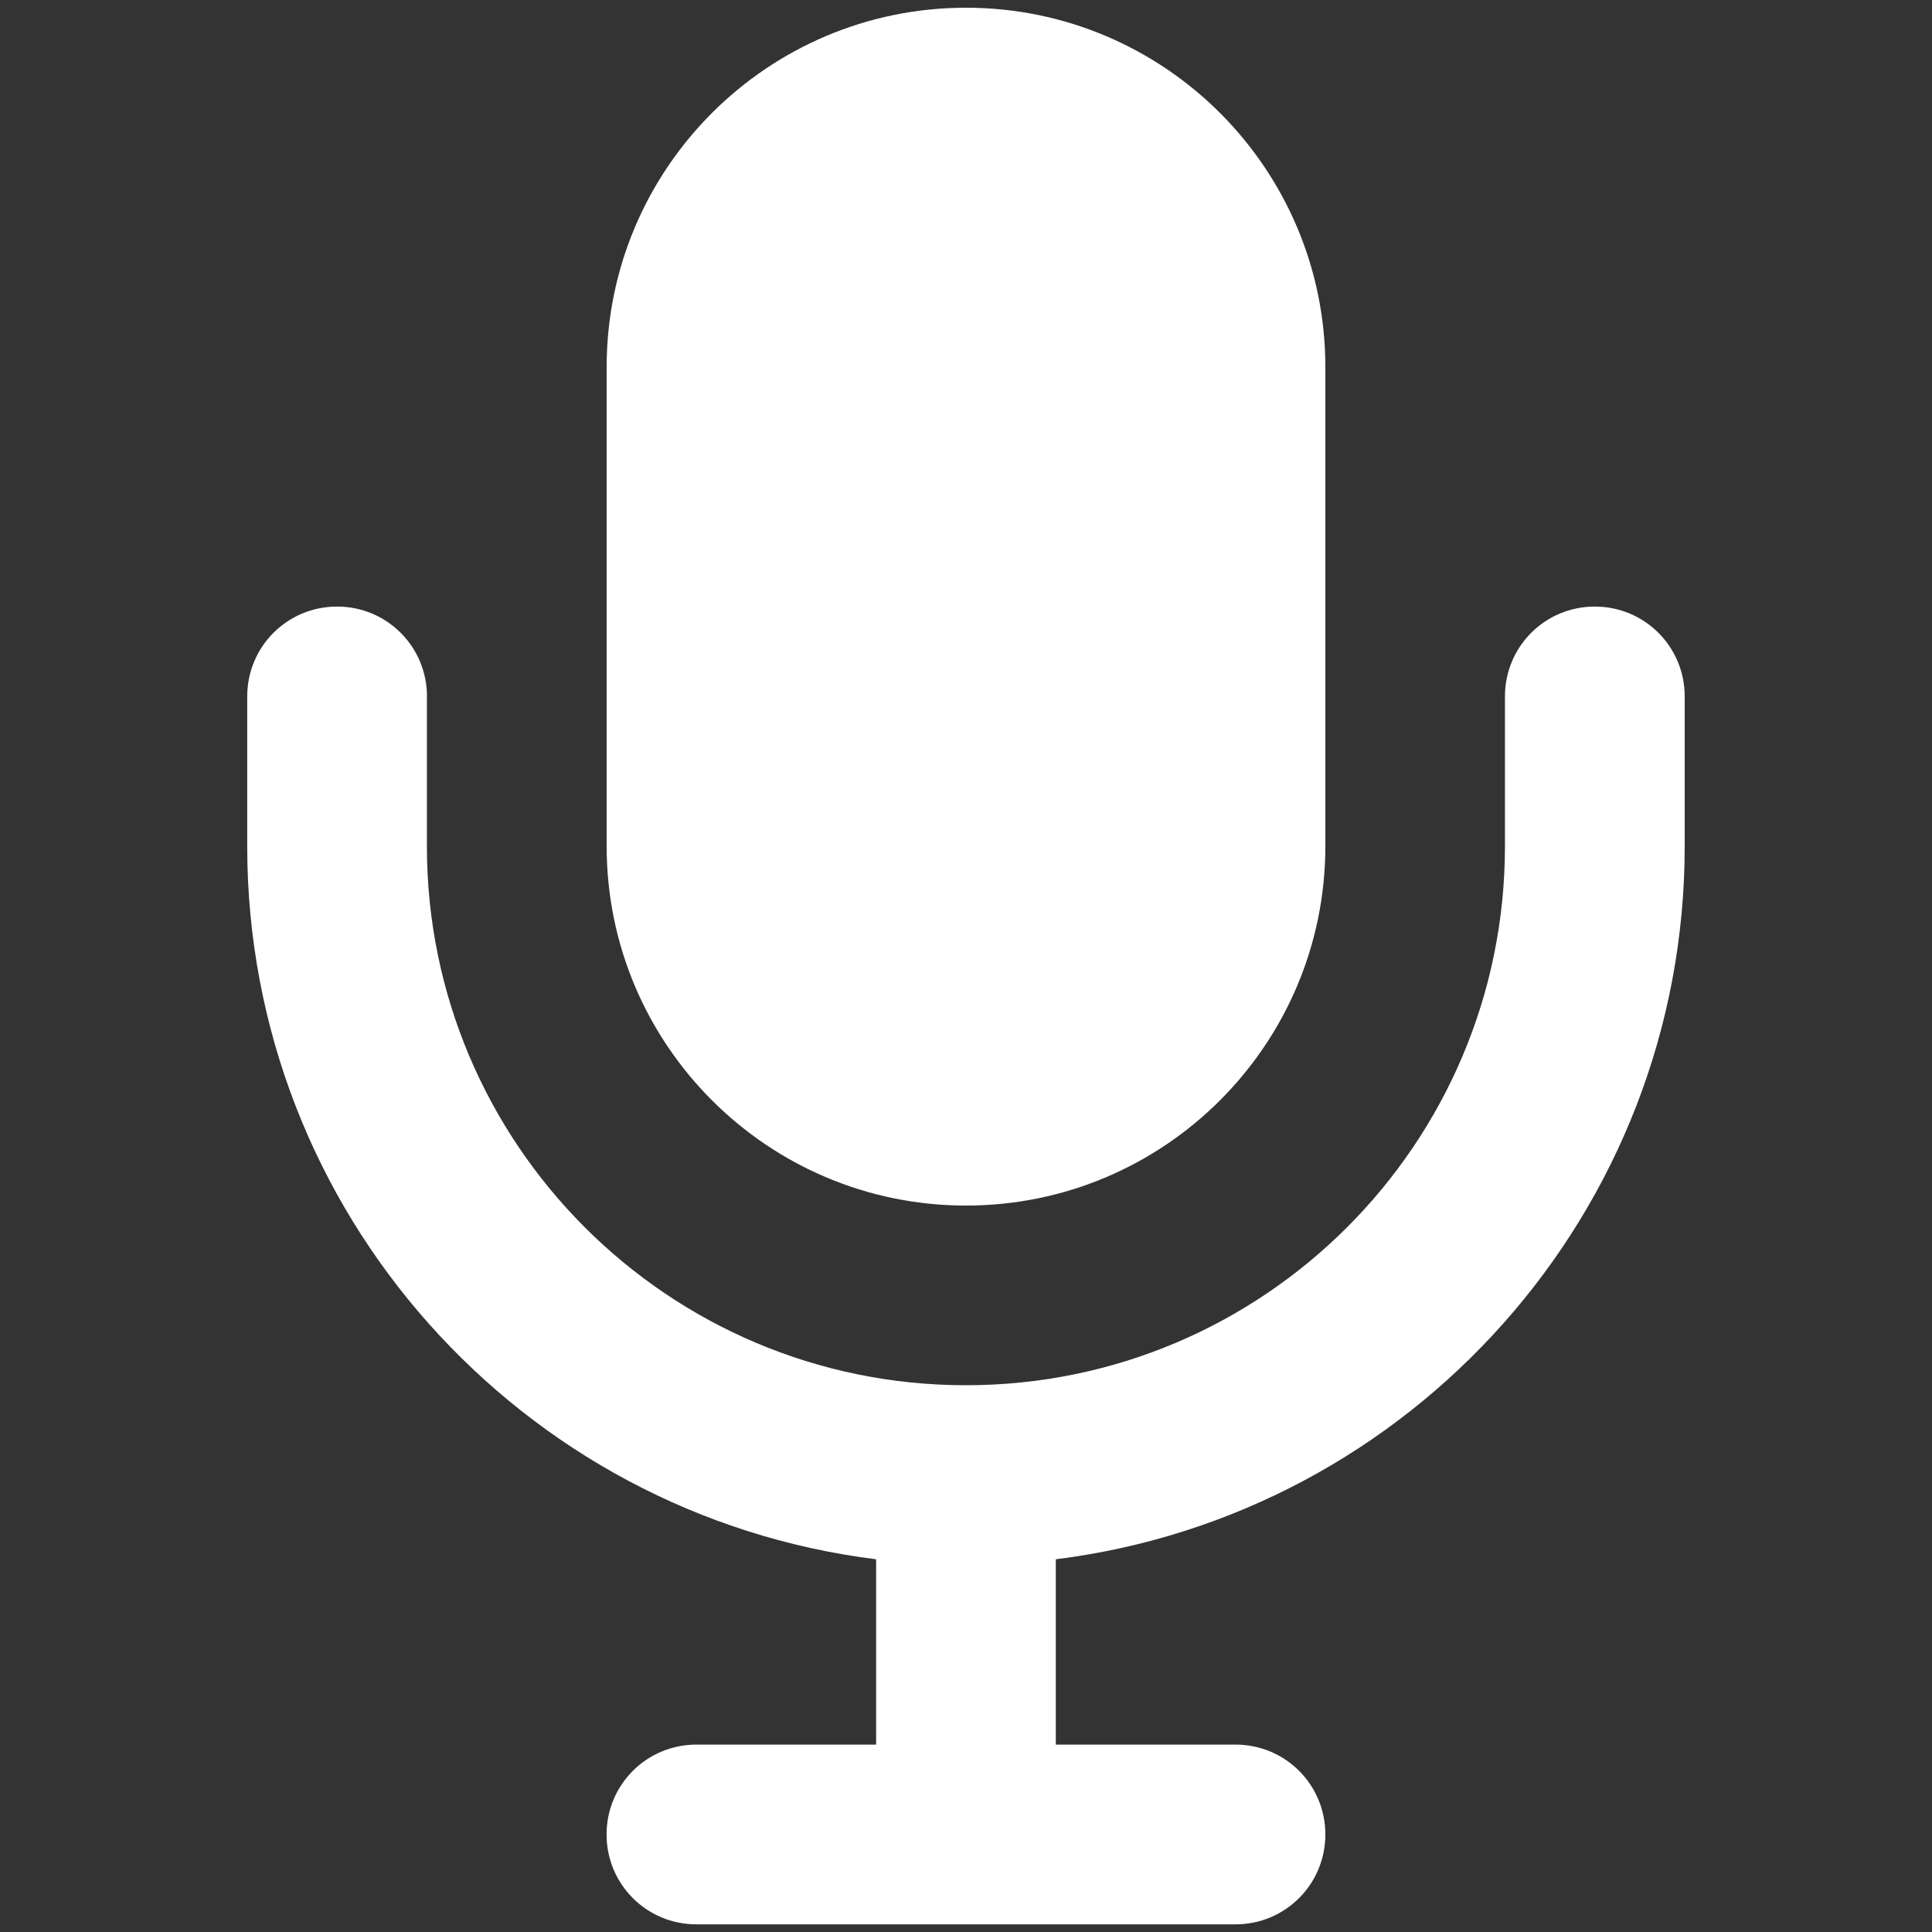
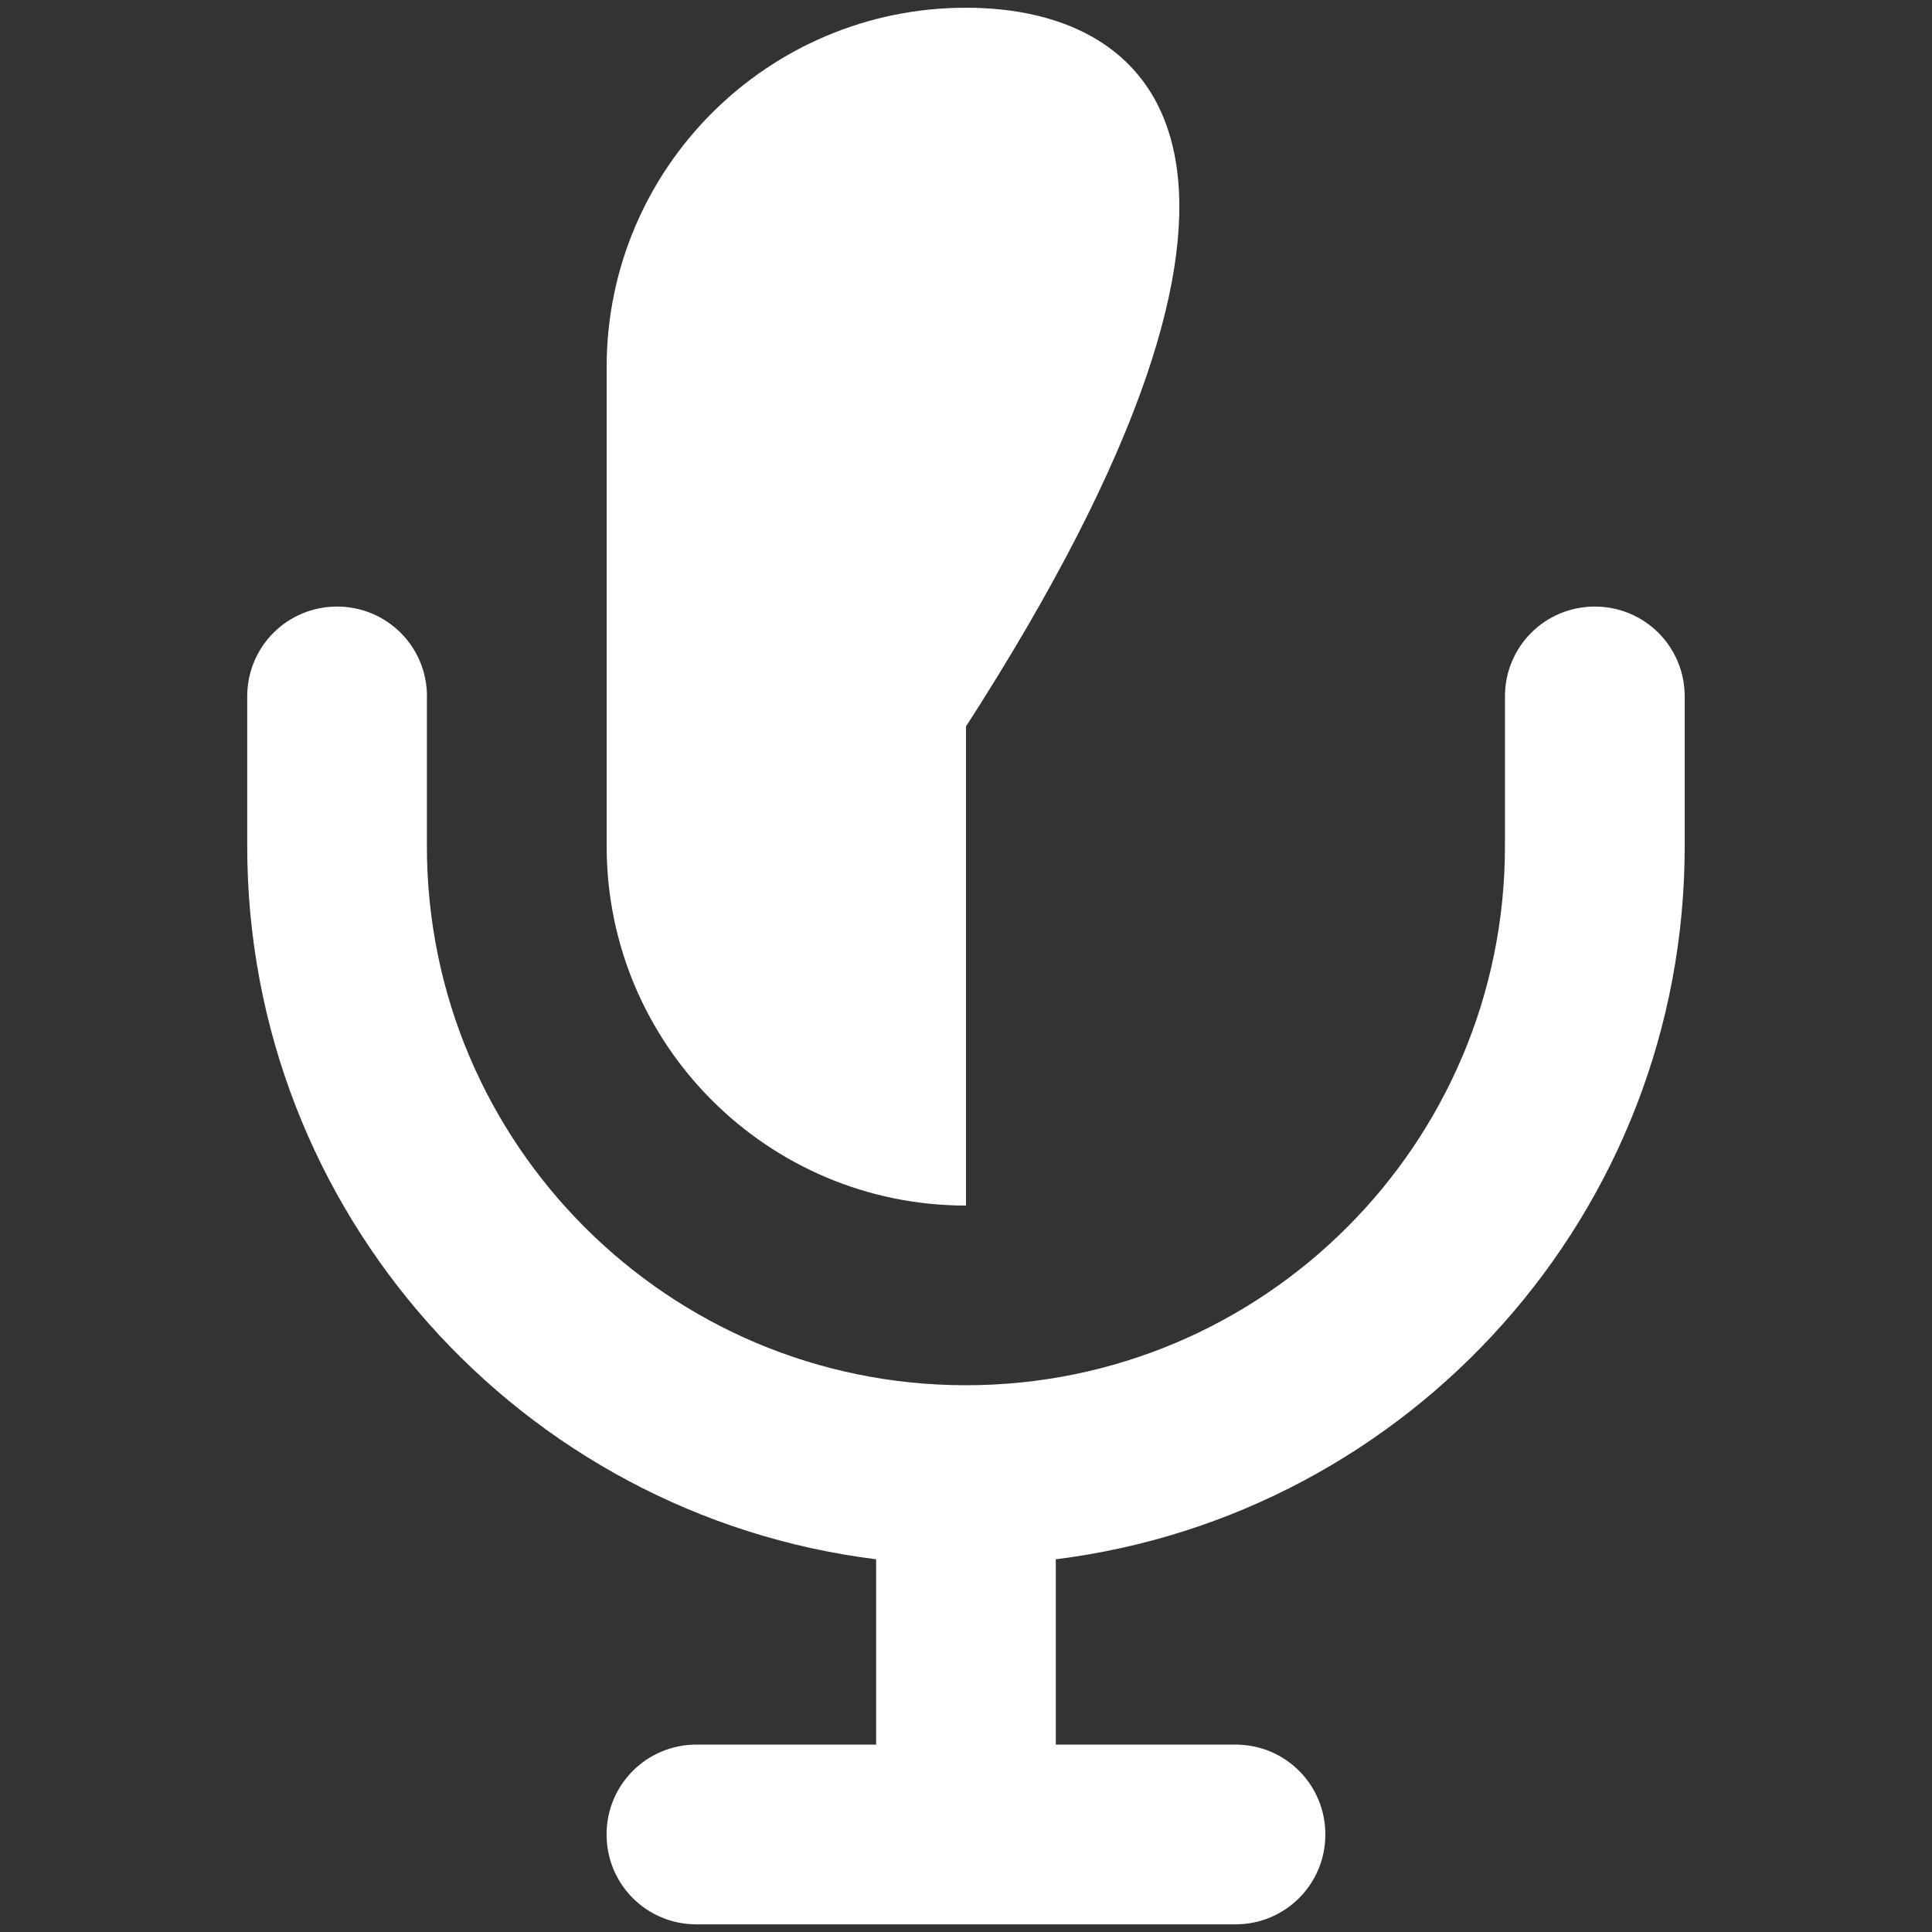
<svg xmlns="http://www.w3.org/2000/svg" id="Calque_1" width="8.819mm" height="8.819mm" version="1.1" viewBox="0 0 25 25">
  <rect x="0" y="0" width="25" height="25" fill="#333333" stroke="none" />
  <defs>
    <style>
      .st0 {
        fill: #fff;
      }
    </style>
  </defs>
-   <path class="st0" d="M12.5.1C9.933.1,7.85,2.183,7.85,4.75v6.2c0,2.567,2.083,4.65,4.65,4.65s4.65-2.083,4.65-4.65v-6.2C17.15,2.183,15.067.1,12.5.1ZM5.525,9.012c0-.644-.518-1.163-1.163-1.163s-1.163.518-1.163,1.163v1.938c0,4.742,3.551,8.656,8.138,9.227v2.398h-2.325c-.644,0-1.163.518-1.163,1.163s.518,1.163,1.163,1.163h6.975c.644,0,1.163-.518,1.163-1.163s-.518-1.163-1.163-1.163h-2.325v-2.398c4.587-.572,8.138-4.485,8.138-9.227v-1.938c0-.644-.518-1.163-1.163-1.163s-1.163.518-1.163,1.163v1.938c0,3.851-3.124,6.975-6.975,6.975s-6.975-3.124-6.975-6.975v-1.938Z" />
+   <path class="st0" d="M12.5.1C9.933.1,7.85,2.183,7.85,4.75v6.2c0,2.567,2.083,4.65,4.65,4.65v-6.2C17.15,2.183,15.067.1,12.5.1ZM5.525,9.012c0-.644-.518-1.163-1.163-1.163s-1.163.518-1.163,1.163v1.938c0,4.742,3.551,8.656,8.138,9.227v2.398h-2.325c-.644,0-1.163.518-1.163,1.163s.518,1.163,1.163,1.163h6.975c.644,0,1.163-.518,1.163-1.163s-.518-1.163-1.163-1.163h-2.325v-2.398c4.587-.572,8.138-4.485,8.138-9.227v-1.938c0-.644-.518-1.163-1.163-1.163s-1.163.518-1.163,1.163v1.938c0,3.851-3.124,6.975-6.975,6.975s-6.975-3.124-6.975-6.975v-1.938Z" />
</svg>